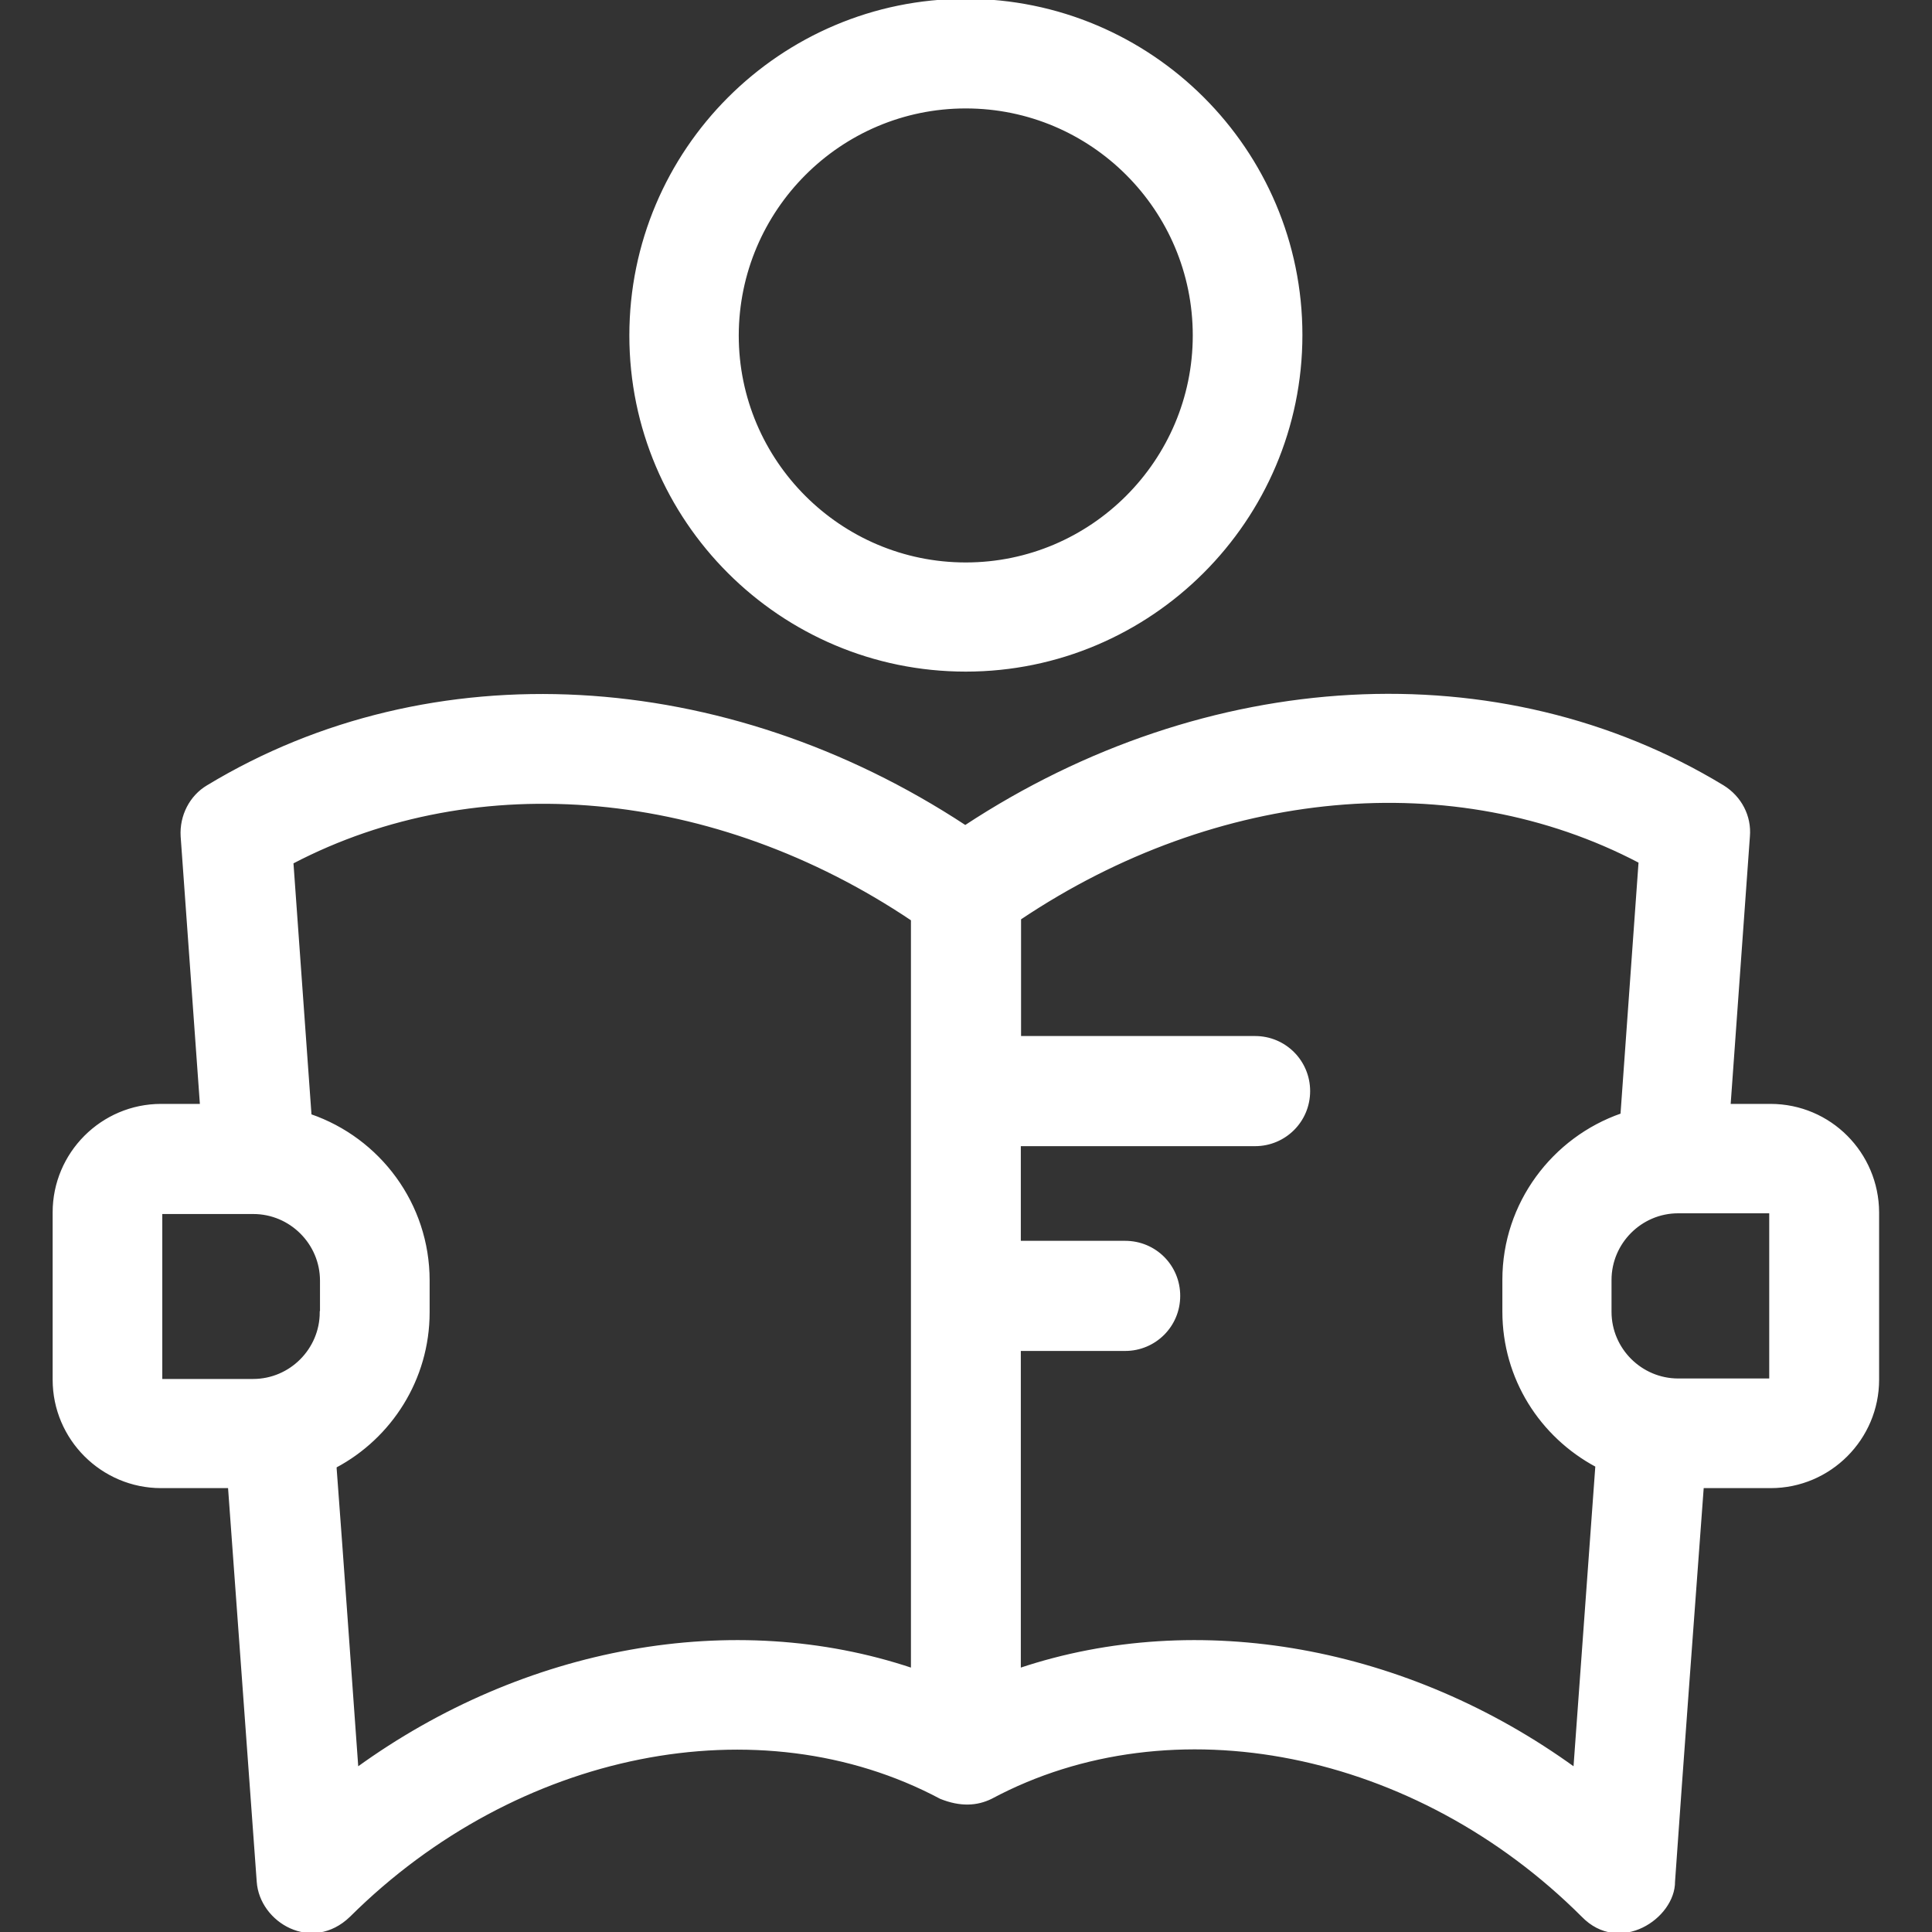
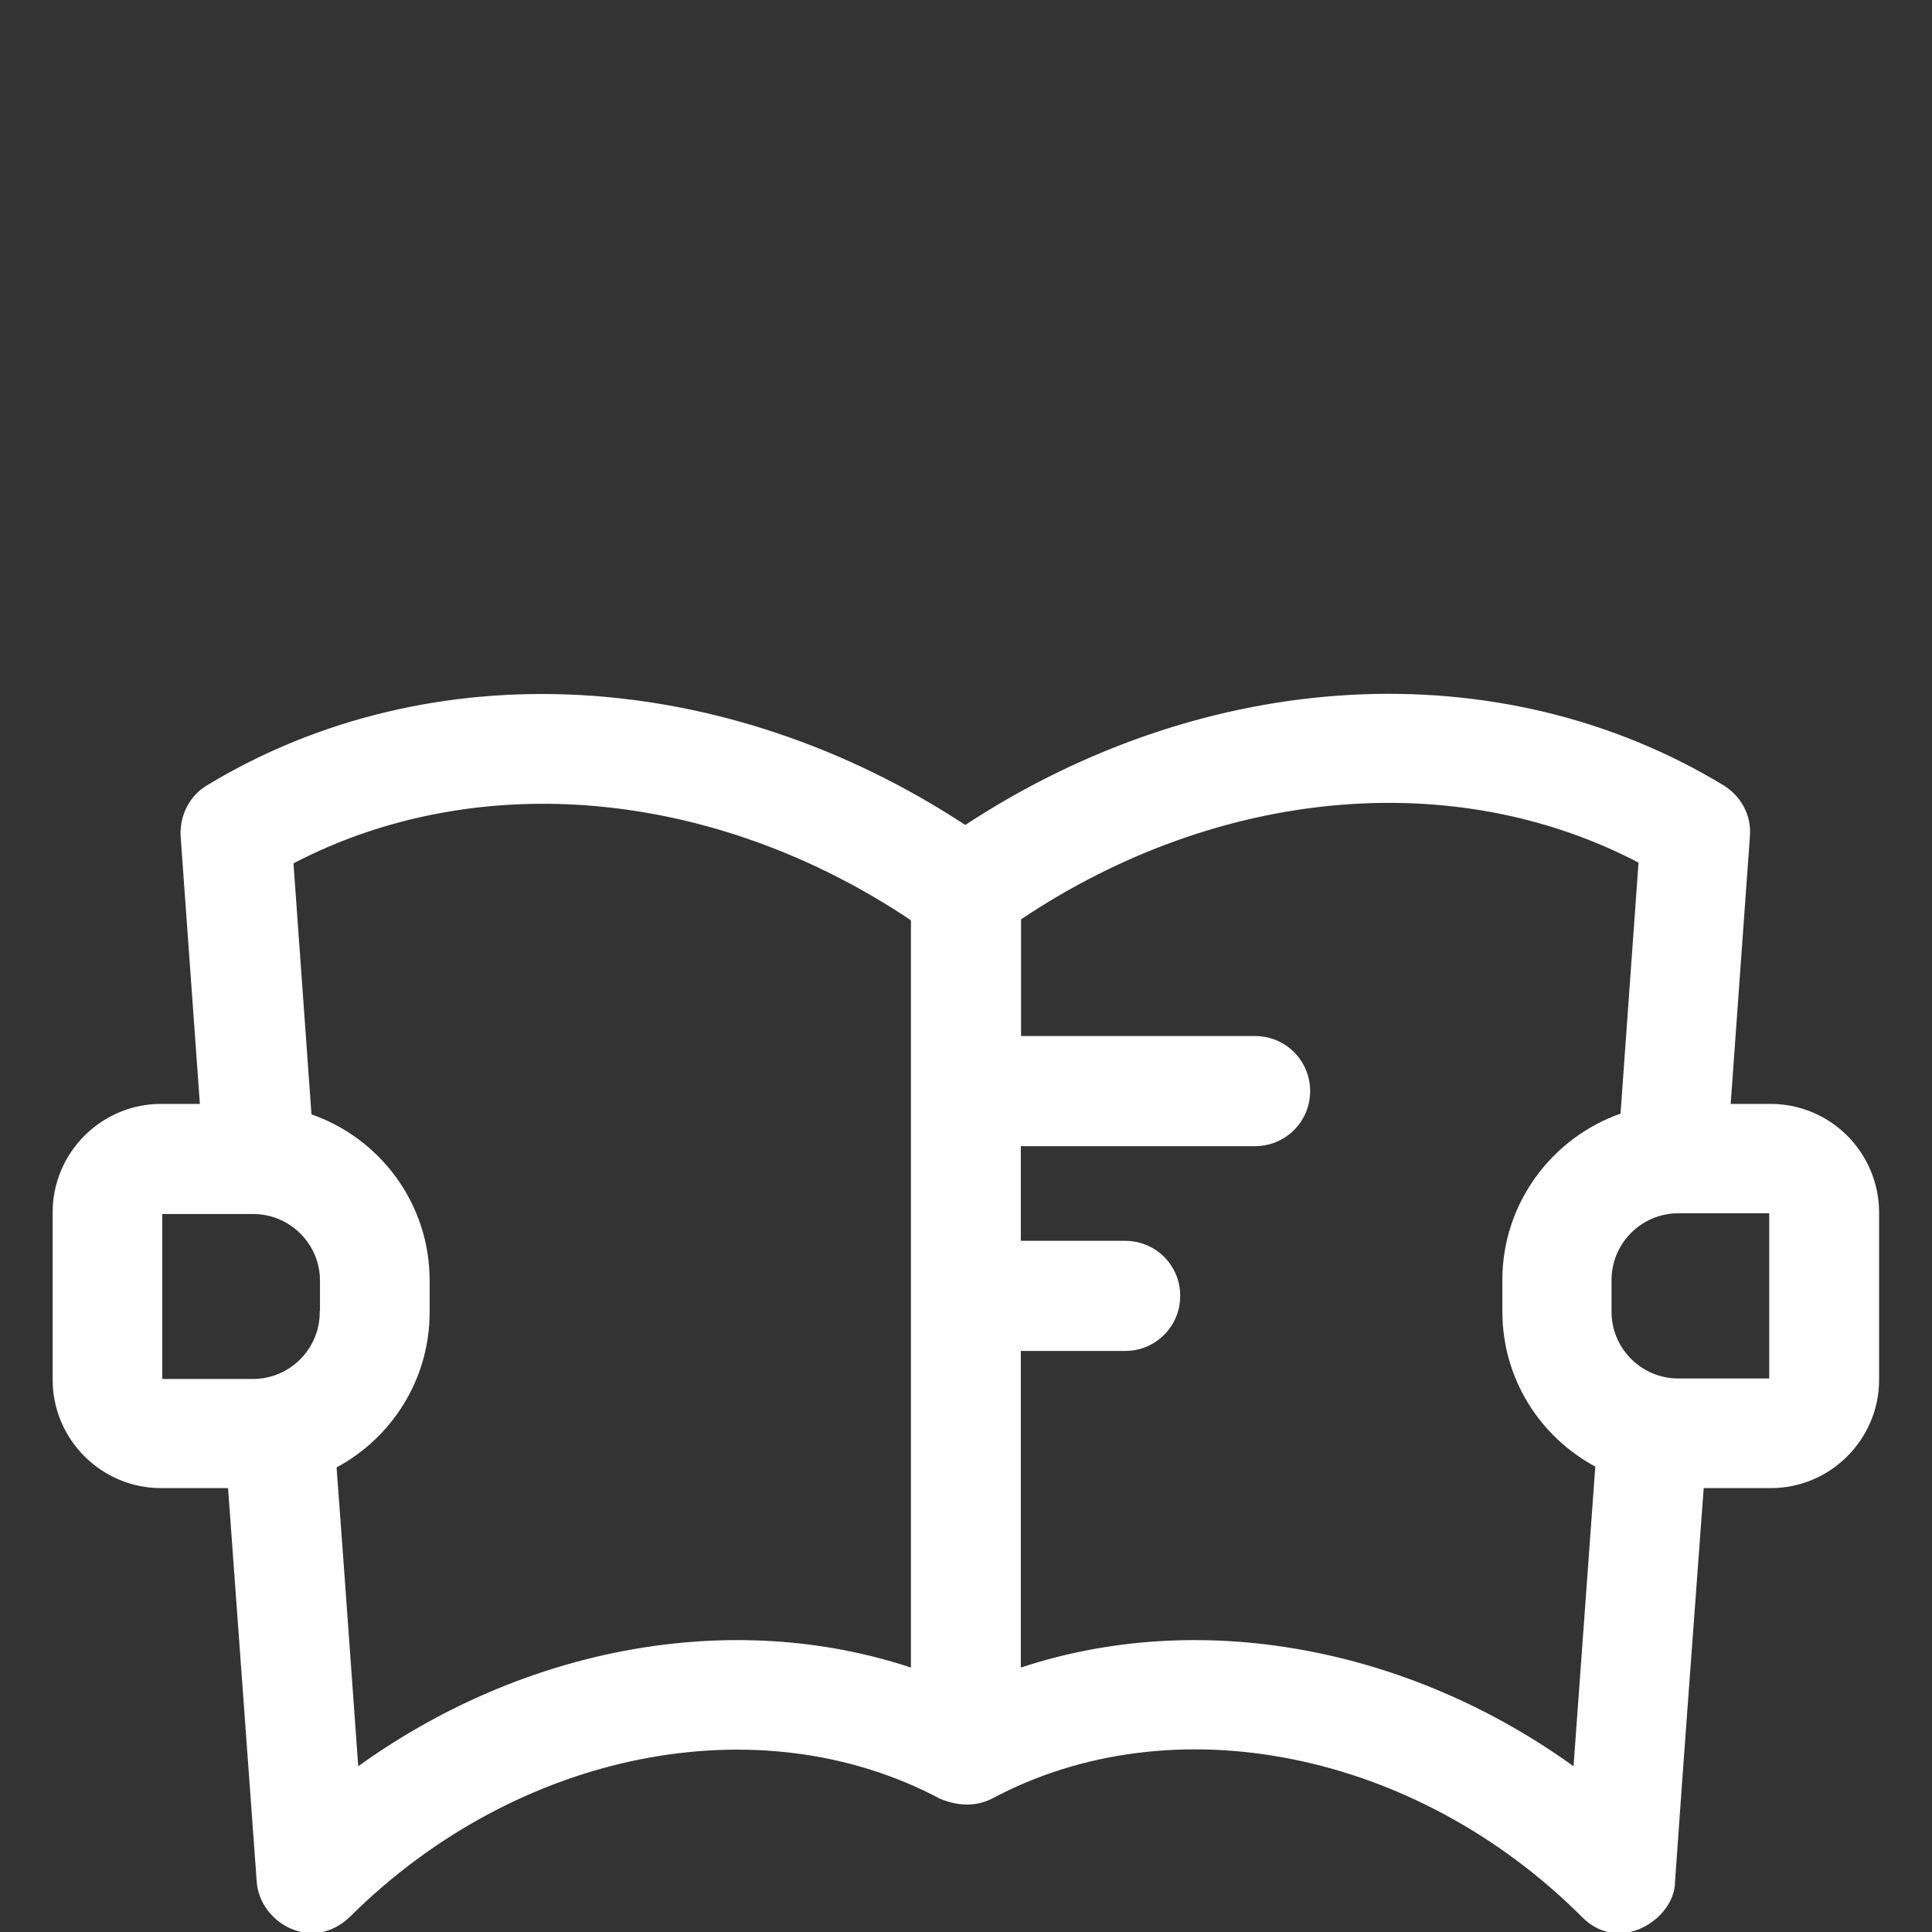
<svg xmlns="http://www.w3.org/2000/svg" version="1.1" id="Layer_1" x="0px" y="0px" viewBox="0 0 800 800" style="enable-background:new 0 0 800 800;" xml:space="preserve">
  <rect x="0" y="0" width="800" height="800" fill="#333333" stroke="none" />
  <style type="text/css">
	.st0{fill:#FFFFFF;stroke:#FFFFFF;stroke-miterlimit:10;}
</style>
  <g>
-     <path class="st0" d="M399.9,277.6c76.5,0,138.9-62.3,138.9-138.9S476.5,0,399.9,0S261.1,62.3,261.1,138.9S323.4,277.6,399.9,277.6z    M399.9,44.4c52.2,0,94.5,42.4,94.5,94.5c0,52-42.4,94.5-94.5,94.5s-94.5-42.4-94.5-94.5C305.5,86.8,347.8,44.4,399.9,44.4z" />
-     <path class="st0" d="M733.1,457.6h-17l8-111.3c0.7-8.3-3.4-16.2-10.7-20.7c-92.5-56.1-213.8-49.1-313.7,16.6   c-99.7-65.6-221.2-72.6-313.7-16.6c-7.1,4.2-11.2,12.3-10.7,20.7l8,111.3H66.7c-24.5,0-44.4,20-44.4,44.4v69.3   c0,24.5,20,44.4,44.4,44.4h28.2c4,54.5,7.9,108.8,11.9,163.4c1.1,16.6,22.4,29.1,37.8,14.2c69.2-68.8,169.8-88.9,244.9-48.9   c8.2,3.3,15,2.9,20.9,0c75.1-40.2,175.9-20,244.9,48.9c15.3,15.8,37.9,0.7,37.8-14.2c3.8-54.5,7.9-108.8,11.9-163.4h28.2   c24.5,0,44.4-20,44.4-44.4V502C777.5,477.6,757.8,457.6,733.1,457.6z M133,543.4l-0.1,0c0,15.4-12.6,28.1-28.1,28.1H66.7v-69.3   h38.2c15.4,0,28.1,12.6,28.1,28.1V543.4z M377.7,691.2c-74-24.8-160.5-9.1-229.8,41.1c-3-41.4-5.9-82.9-9-124.2v-0.8   c22.8-12.1,38.5-36.2,38.5-63.9v-13.2c0-31.6-20.4-58.6-48.9-68.4L121,357.2c76.8-40.2,175.1-31.2,256.7,23.6V691.2z M652,732.3   c-69.3-50.2-155.7-65.9-229.8-41.1V558.9h43.7c12.3,0,22.3-9.9,22.3-22.3c0-12.4-9.9-22.3-22.3-22.3h-43.7v-40.2h97.5   c12.3,0,22.3-9.9,22.3-22.3c0-12.3-9.9-22.3-22.3-22.3h-97.4v-49.1c81.7-54.8,180-63.8,256.7-23.5l-7.5,104.6   c-28.3,9.8-48.9,36.8-48.9,68.4v13.2c0,27.7,15.5,51.6,38.5,63.9C661.1,607.3,654.9,692,652,732.3z M733.1,571.3h-38.2v0   c-15.4,0-28.1-12.6-28.1-28.1V530c0-15.4,12.6-28.1,28.1-28.1h38.2V571.3z" />
+     <path class="st0" d="M733.1,457.6h-17l8-111.3c0.7-8.3-3.4-16.2-10.7-20.7c-92.5-56.1-213.8-49.1-313.7,16.6   c-99.7-65.6-221.2-72.6-313.7-16.6c-7.1,4.2-11.2,12.3-10.7,20.7l8,111.3H66.7c-24.5,0-44.4,20-44.4,44.4v69.3   c0,24.5,20,44.4,44.4,44.4h28.2c4,54.5,7.9,108.8,11.9,163.4c1.1,16.6,22.4,29.1,37.8,14.2c69.2-68.8,169.8-88.9,244.9-48.9   c8.2,3.3,15,2.9,20.9,0c75.1-40.2,175.9-20,244.9,48.9c15.3,15.8,37.9,0.7,37.8-14.2c3.8-54.5,7.9-108.8,11.9-163.4h28.2   c24.5,0,44.4-20,44.4-44.4V502C777.5,477.6,757.8,457.6,733.1,457.6z M133,543.4l-0.1,0c0,15.4-12.6,28.1-28.1,28.1H66.7v-69.3   h38.2c15.4,0,28.1,12.6,28.1,28.1V543.4z M377.7,691.2c-74-24.8-160.5-9.1-229.8,41.1c-3-41.4-5.9-82.9-9-124.2v-0.8   c22.8-12.1,38.5-36.2,38.5-63.9v-13.2c0-31.6-20.4-58.6-48.9-68.4L121,357.2c76.8-40.2,175.1-31.2,256.7,23.6z M652,732.3   c-69.3-50.2-155.7-65.9-229.8-41.1V558.9h43.7c12.3,0,22.3-9.9,22.3-22.3c0-12.4-9.9-22.3-22.3-22.3h-43.7v-40.2h97.5   c12.3,0,22.3-9.9,22.3-22.3c0-12.3-9.9-22.3-22.3-22.3h-97.4v-49.1c81.7-54.8,180-63.8,256.7-23.5l-7.5,104.6   c-28.3,9.8-48.9,36.8-48.9,68.4v13.2c0,27.7,15.5,51.6,38.5,63.9C661.1,607.3,654.9,692,652,732.3z M733.1,571.3h-38.2v0   c-15.4,0-28.1-12.6-28.1-28.1V530c0-15.4,12.6-28.1,28.1-28.1h38.2V571.3z" />
  </g>
</svg>